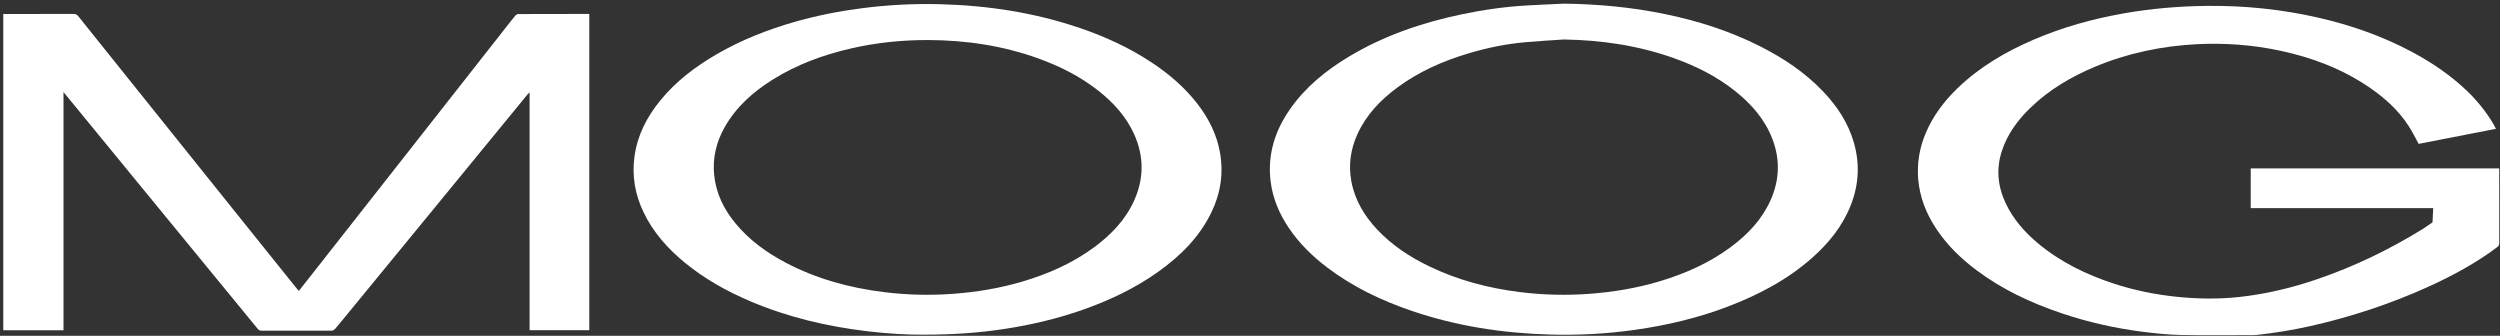
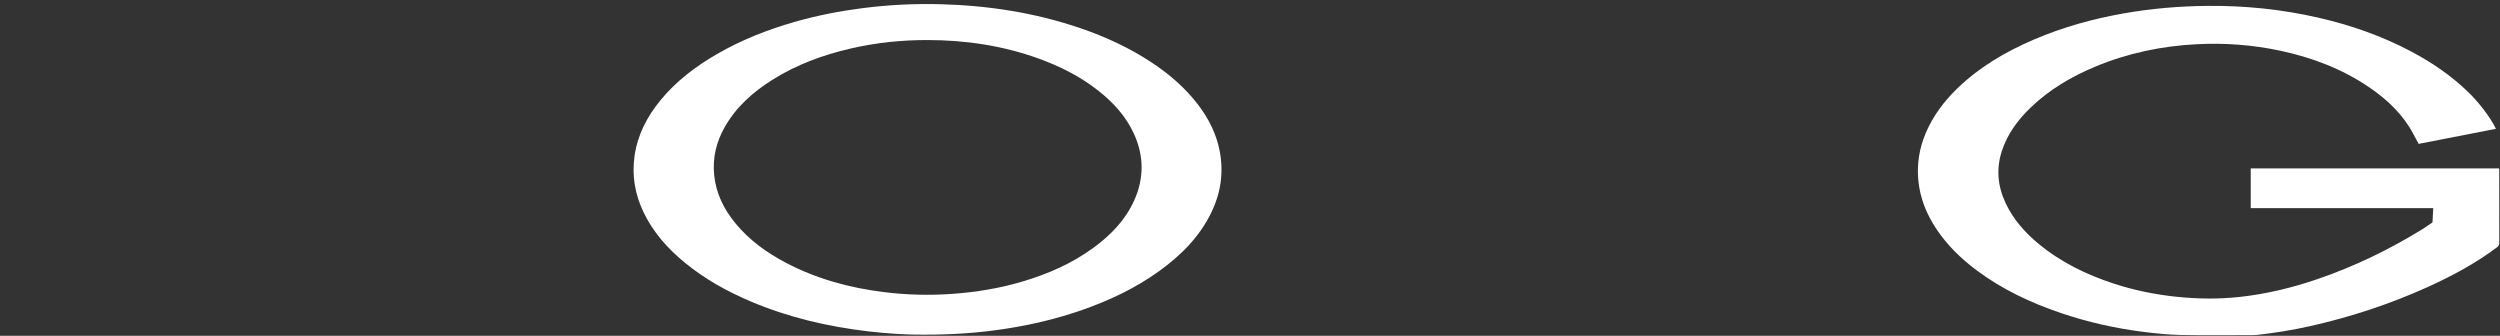
<svg xmlns="http://www.w3.org/2000/svg" width="603" height="81" viewBox="0 0 603 81" fill="none">
  <rect x="0" y="0" width="603" height="81" fill="#333333" stroke="none" />
-   <path d="M0.79 3.369C3.62 3.369 6.385 3.369 9.151 3.369C12.003 3.369 14.855 3.386 17.707 3.362C18.218 3.359 18.55 3.496 18.874 3.901C22.835 8.865 26.816 13.812 30.789 18.764C36.162 25.462 41.53 32.161 46.904 38.859C53.135 46.627 59.369 54.392 65.601 62.158C67.635 64.691 69.671 67.222 71.706 69.752C71.809 69.879 71.924 69.996 72.079 70.168C72.979 69.028 73.854 67.925 74.725 66.817C82.376 57.081 90.026 47.345 97.676 37.608C105.808 27.257 113.939 16.905 122.072 6.555C122.815 5.609 123.552 4.659 124.322 3.736C124.472 3.556 124.761 3.39 124.986 3.39C130.584 3.366 136.183 3.365 141.78 3.361C141.883 3.361 141.987 3.378 142.134 3.39V79.642H127.741V22.31C127.532 22.489 127.416 22.562 127.332 22.663C120.015 31.587 112.702 40.515 105.385 49.438C98.588 57.726 91.786 66.007 84.987 74.292C83.608 75.972 82.243 77.663 80.838 79.322C80.64 79.555 80.255 79.757 79.954 79.758C74.314 79.783 68.673 79.782 63.034 79.762C62.763 79.762 62.403 79.608 62.234 79.403C57.565 73.737 52.917 68.055 48.261 62.377C43.365 56.407 38.464 50.441 33.569 44.469C28.713 38.547 23.859 32.623 19.004 26.699C17.817 25.251 16.625 23.809 15.316 22.215V79.656H0.79V3.369Z" fill="white" />
-   <path d="M586.891 50.202H542.876V40.614H602.81C602.81 40.838 602.81 41.06 602.81 41.282C602.81 47.064 602.805 52.846 602.82 58.628C602.82 59.081 602.672 59.351 602.316 59.618C597.127 63.513 591.453 66.566 585.56 69.232C576.422 73.365 566.94 76.477 557.155 78.673C552.869 79.634 548.54 80.33 544.175 80.802C543.902 80.832 543.627 80.829 543.352 80.829C537.563 80.83 531.773 80.917 525.986 80.795C522.914 80.73 519.837 80.411 516.786 80.022C510.097 79.167 503.539 77.685 497.146 75.522C489.871 73.06 482.98 69.835 476.796 65.224C473.014 62.404 469.668 59.154 467.043 55.21C464.618 51.568 463.037 47.599 462.674 43.224C462.358 39.428 462.963 35.75 464.438 32.218C466.201 28.001 468.883 24.441 472.146 21.29C477.482 16.132 483.778 12.464 490.549 9.553C497.48 6.574 504.701 4.567 512.121 3.251C518.829 2.062 525.591 1.487 532.403 1.42C541.455 1.331 550.401 2.248 559.221 4.271C567.025 6.063 574.539 8.68 581.626 12.444C586.55 15.059 591.129 18.162 595.161 22.039C597.88 24.653 600.607 28.186 602.023 31.071C595.768 32.289 589.529 33.504 583.377 34.702C582.563 33.23 581.861 31.763 580.982 30.409C578.473 26.543 575.108 23.525 571.316 20.962C564.81 16.567 557.606 13.849 549.965 12.223C543.345 10.816 536.65 10.318 529.886 10.662C521.426 11.095 513.248 12.795 505.421 16.056C499.609 18.476 494.245 21.625 489.697 26.036C486.663 28.98 484.197 32.311 482.86 36.382C481.43 40.732 481.846 44.95 483.784 49.047C485.606 52.896 488.351 56.015 491.596 58.718C497.009 63.225 503.221 66.238 509.875 68.415C514.823 70.035 519.903 71.058 525.075 71.589C530.042 72.099 535.015 72.174 539.996 71.645C546.51 70.954 552.828 69.426 559.008 67.31C567.924 64.257 576.353 60.176 584.366 55.228C584.401 55.205 584.438 55.184 584.472 55.161C585.22 54.655 585.969 54.149 586.716 53.644C586.774 52.531 586.831 51.419 586.893 50.206L586.891 50.202Z" fill="white" />
+   <path d="M586.891 50.202H542.876V40.614H602.81C602.81 40.838 602.81 41.06 602.81 41.282C602.81 47.064 602.805 52.846 602.82 58.628C602.82 59.081 602.672 59.351 602.316 59.618C597.127 63.513 591.453 66.566 585.56 69.232C576.422 73.365 566.94 76.477 557.155 78.673C552.869 79.634 548.54 80.33 544.175 80.802C543.902 80.832 543.627 80.829 543.352 80.829C537.563 80.83 531.773 80.917 525.986 80.795C522.914 80.73 519.837 80.411 516.786 80.022C510.097 79.167 503.539 77.685 497.146 75.522C489.871 73.06 482.98 69.835 476.796 65.224C473.014 62.404 469.668 59.154 467.043 55.21C464.618 51.568 463.037 47.599 462.674 43.224C462.358 39.428 462.963 35.75 464.438 32.218C466.201 28.001 468.883 24.441 472.146 21.29C477.482 16.132 483.778 12.464 490.549 9.553C497.48 6.574 504.701 4.567 512.121 3.251C518.829 2.062 525.591 1.487 532.403 1.42C541.455 1.331 550.401 2.248 559.221 4.271C567.025 6.063 574.539 8.68 581.626 12.444C586.55 15.059 591.129 18.162 595.161 22.039C597.88 24.653 600.607 28.186 602.023 31.071C595.768 32.289 589.529 33.504 583.377 34.702C582.563 33.23 581.861 31.763 580.982 30.409C578.473 26.543 575.108 23.525 571.316 20.962C564.81 16.567 557.606 13.849 549.965 12.223C543.345 10.816 536.65 10.318 529.886 10.662C521.426 11.095 513.248 12.795 505.421 16.056C499.609 18.476 494.245 21.625 489.697 26.036C486.663 28.98 484.197 32.311 482.86 36.382C481.43 40.732 481.846 44.95 483.784 49.047C485.606 52.896 488.351 56.015 491.596 58.718C497.009 63.225 503.221 66.238 509.875 68.415C514.823 70.035 519.903 71.058 525.075 71.589C530.042 72.099 535.015 72.174 539.996 71.645C546.51 70.954 552.828 69.426 559.008 67.31C567.924 64.257 576.353 60.176 584.366 55.228C584.401 55.205 584.438 55.184 584.472 55.161C585.22 54.655 585.969 54.149 586.716 53.644C586.774 52.531 586.831 51.419 586.893 50.206Z" fill="white" />
  <path d="M222.793 80.72C218.907 80.758 214.163 80.484 209.444 79.927C199.615 78.764 190.045 76.539 180.911 72.64C175.277 70.235 169.964 67.277 165.212 63.381C161.074 59.987 157.559 56.069 155.225 51.197C153.169 46.906 152.384 42.401 153.047 37.667C153.766 32.541 156.062 28.145 159.3 24.19C163.081 19.573 167.758 16.038 172.89 13.066C178.821 9.633 185.146 7.144 191.722 5.265C197.086 3.733 202.546 2.666 208.079 1.961C214.31 1.168 220.567 0.85 226.845 1.017C238.348 1.322 249.613 3.052 260.529 6.778C266.62 8.857 272.432 11.527 277.812 15.091C282.009 17.873 285.795 21.112 288.876 25.118C291.536 28.576 293.468 32.397 294.243 36.714C295.153 41.786 294.42 46.659 292.157 51.293C289.245 57.255 284.69 61.754 279.365 65.552C273.722 69.579 267.516 72.496 260.991 74.775C254.921 76.896 248.687 78.358 242.334 79.332C236.146 80.281 229.921 80.729 222.792 80.721L222.793 80.72ZM223.711 9.658C217.439 9.65 211.24 10.296 205.128 11.714C198.508 13.249 192.193 15.564 186.406 19.181C181.656 22.15 177.544 25.778 174.76 30.73C172.75 34.304 171.847 38.138 172.256 42.225C172.702 46.666 174.605 50.498 177.424 53.904C180.759 57.935 184.914 60.933 189.509 63.353C196.937 67.266 204.903 69.429 213.194 70.458C218.695 71.141 224.215 71.281 229.755 70.88C235.479 70.467 241.105 69.54 246.607 67.91C252.816 66.069 258.689 63.499 263.925 59.627C267.966 56.639 271.399 53.103 273.512 48.469C275.961 43.1 275.969 37.691 273.528 32.313C271.599 28.067 268.539 24.728 264.914 21.871C260.561 18.442 255.677 15.984 250.485 14.111C241.836 10.993 232.882 9.67 223.713 9.657L223.711 9.658Z" fill="white" />
-   <path d="M377.179 0.884C385.397 0.975 393.541 1.736 401.587 3.393C409.574 5.037 417.297 7.503 424.59 11.196C430.218 14.045 435.415 17.511 439.783 22.111C443.169 25.677 445.819 29.7 447.176 34.476C448.62 39.556 448.347 44.56 446.415 49.477C444.415 54.566 441.072 58.67 437.019 62.248C431.003 67.558 424.016 71.194 416.568 74.018C409.415 76.732 402.01 78.463 394.45 79.545C387.58 80.527 380.665 80.891 373.732 80.69C362.426 80.361 351.343 78.659 340.604 75.015C333.29 72.534 326.378 69.248 320.189 64.569C316.563 61.828 313.342 58.685 310.804 54.892C308.548 51.517 306.987 47.863 306.481 43.803C305.676 37.349 307.481 31.587 311.15 26.33C314.893 20.97 319.857 16.957 325.408 13.628C333.748 8.628 342.816 5.521 352.286 3.513C357.493 2.409 362.752 1.643 368.069 1.33C371.103 1.151 374.141 1.031 377.178 0.885L377.179 0.884ZM377.172 9.524C374.079 9.74 370.98 9.907 367.892 10.182C363.257 10.594 358.714 11.53 354.257 12.857C348.066 14.701 342.217 17.273 337 21.136C332.942 24.141 329.524 27.71 327.408 32.37C325.76 36 325.216 39.783 325.946 43.727C326.788 48.275 329.069 52.06 332.191 55.377C335.766 59.177 340.057 61.99 344.731 64.242C351.66 67.579 358.998 69.509 366.605 70.452C372.128 71.137 377.669 71.284 383.23 70.882C389.104 70.457 394.873 69.497 400.508 67.788C406.565 65.953 412.291 63.417 417.404 59.632C421.481 56.616 424.92 53.04 427.032 48.351C429.216 43.506 429.418 38.572 427.531 33.593C425.695 28.749 422.386 25.028 418.388 21.865C414.059 18.439 409.189 15.992 404.019 14.125C395.351 10.995 386.374 9.671 377.172 9.524Z" fill="white" />
</svg>